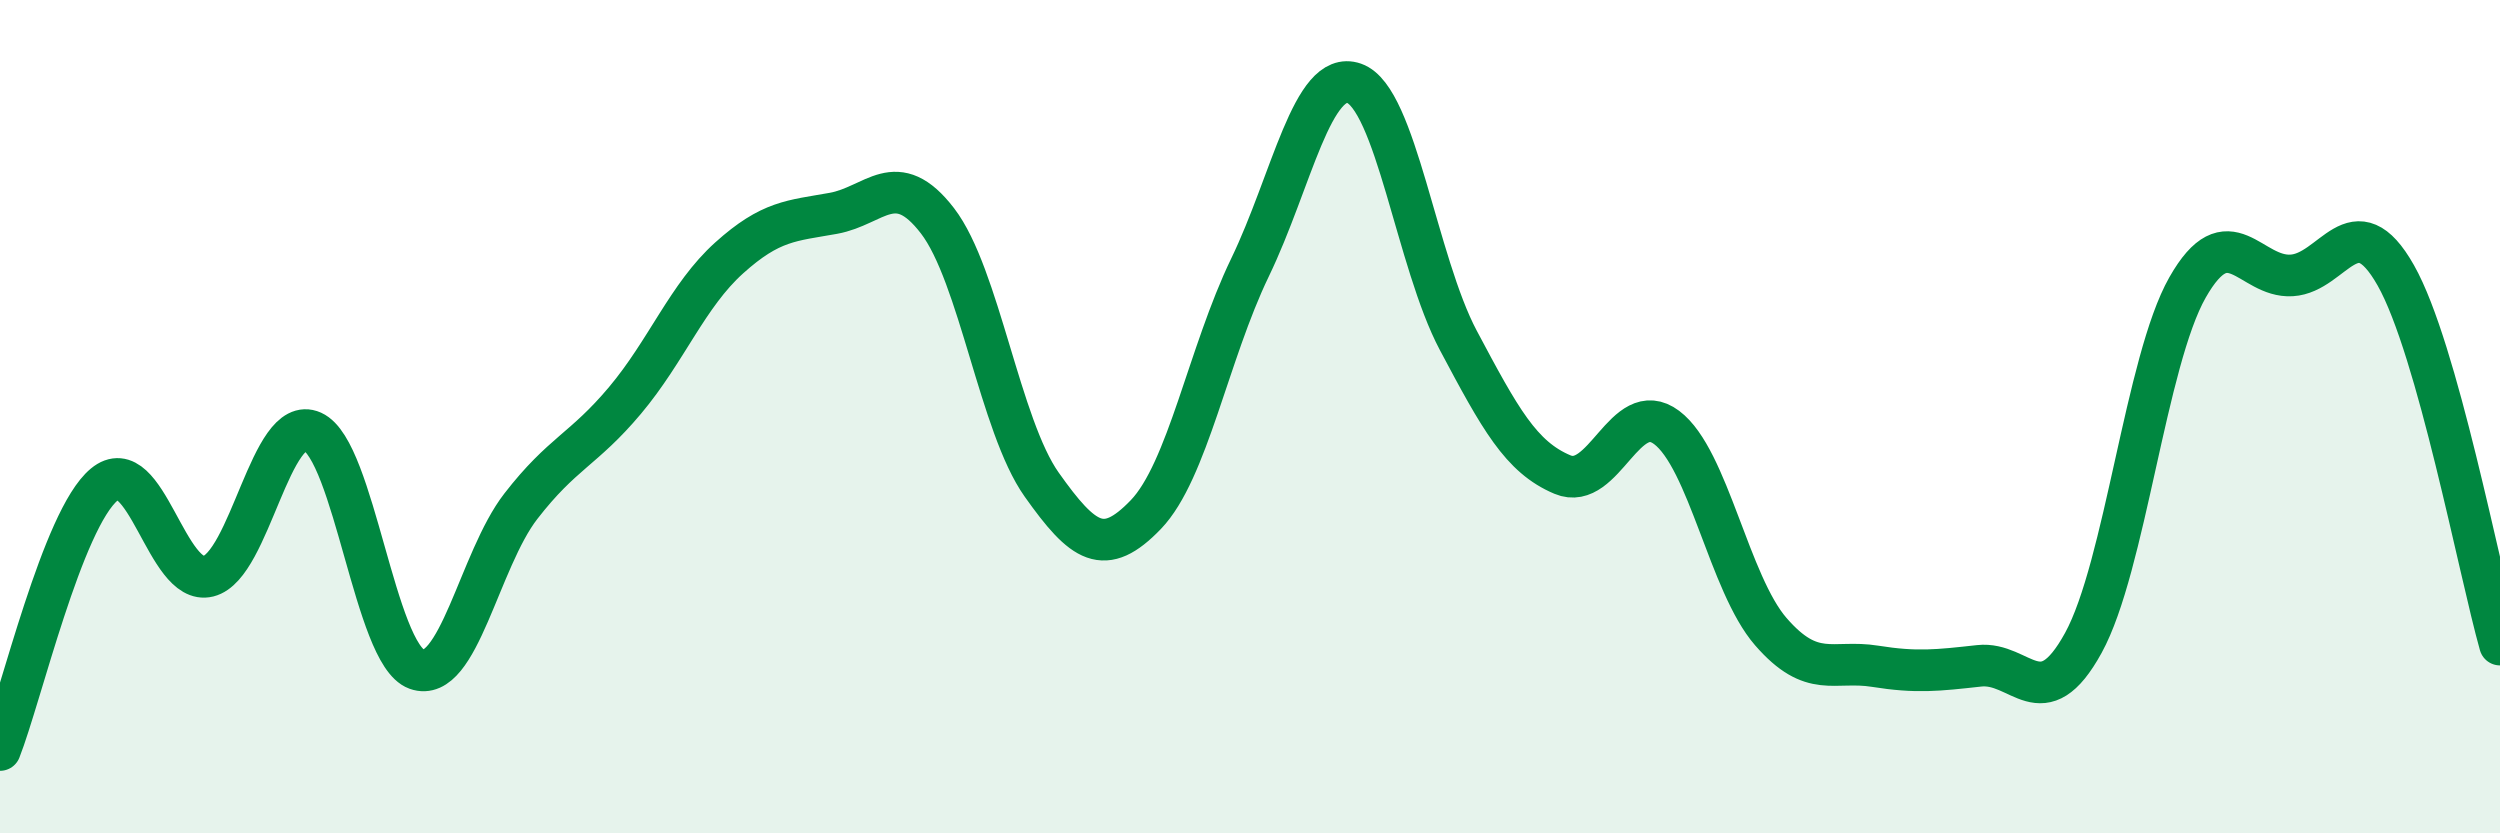
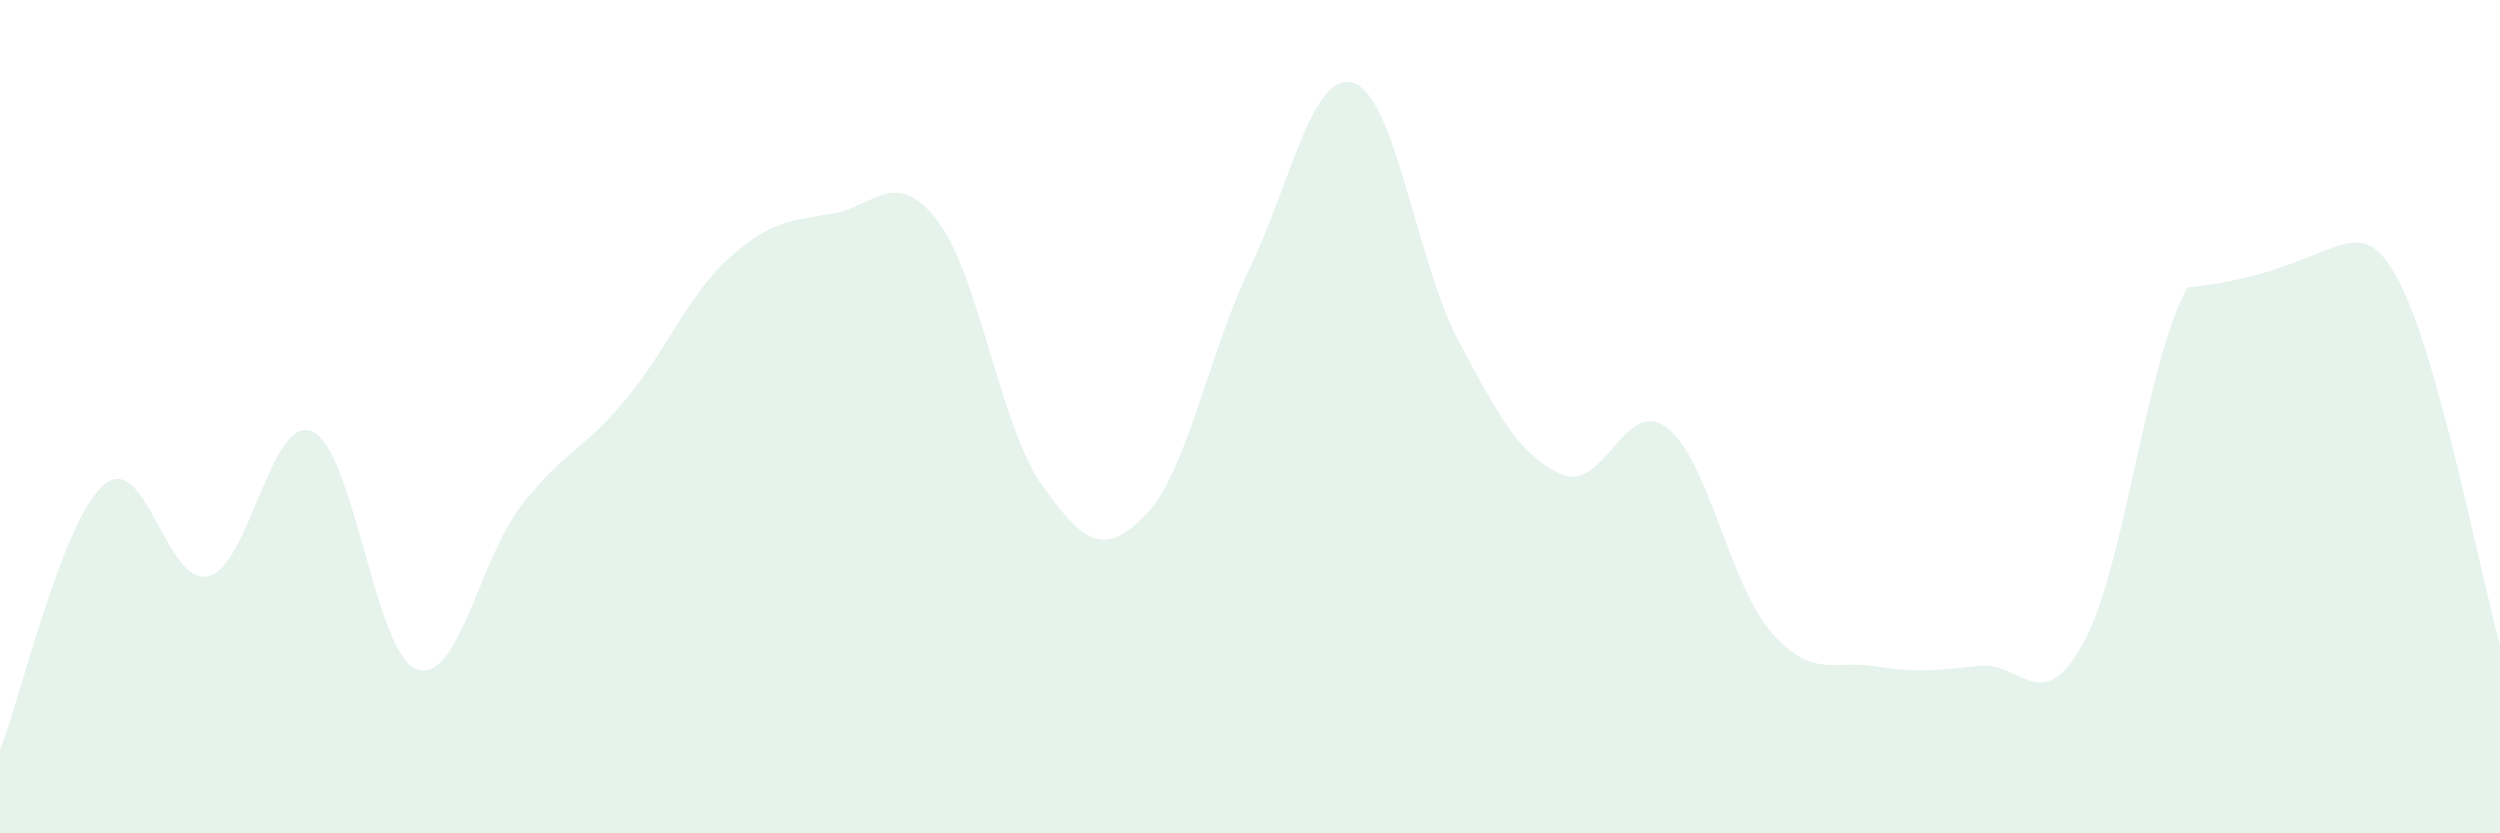
<svg xmlns="http://www.w3.org/2000/svg" width="60" height="20" viewBox="0 0 60 20">
-   <path d="M 0,18 C 0.5,16.73 1.5,12.46 2.5,11.63 C 3.5,10.8 4,14.08 5,13.83 C 6,13.58 6.5,9.91 7.5,10.36 C 8.5,10.81 9,15.7 10,16.06 C 11,16.42 11.5,13.44 12.5,12.15 C 13.5,10.86 14,10.8 15,9.61 C 16,8.42 16.5,7.09 17.5,6.19 C 18.5,5.29 19,5.3 20,5.12 C 21,4.94 21.5,4 22.5,5.3 C 23.5,6.6 24,10.22 25,11.63 C 26,13.04 26.5,13.39 27.5,12.35 C 28.5,11.31 29,8.49 30,6.42 C 31,4.35 31.5,1.65 32.5,2 C 33.5,2.35 34,6.29 35,8.17 C 36,10.05 36.5,10.97 37.5,11.39 C 38.5,11.81 39,9.51 40,10.26 C 41,11.01 41.5,14.01 42.5,15.16 C 43.5,16.31 44,15.83 45,15.99 C 46,16.15 46.5,16.09 47.5,15.98 C 48.5,15.87 49,17.25 50,15.43 C 51,13.61 51.5,8.66 52.5,6.9 C 53.5,5.14 54,6.67 55,6.61 C 56,6.55 56.5,4.84 57.5,6.61 C 58.5,8.38 59.5,13.7 60,15.47L60 20L0 20Z" fill="#008740" opacity="0.1" stroke-linecap="round" stroke-linejoin="round" />
-   <path d="M 0,18 C 0.5,16.73 1.5,12.46 2.5,11.63 C 3.5,10.8 4,14.08 5,13.83 C 6,13.58 6.5,9.91 7.5,10.36 C 8.5,10.81 9,15.7 10,16.06 C 11,16.42 11.5,13.44 12.5,12.15 C 13.5,10.86 14,10.8 15,9.61 C 16,8.42 16.5,7.09 17.5,6.19 C 18.5,5.29 19,5.3 20,5.12 C 21,4.94 21.5,4 22.5,5.3 C 23.5,6.6 24,10.22 25,11.63 C 26,13.04 26.5,13.39 27.5,12.35 C 28.5,11.31 29,8.49 30,6.42 C 31,4.35 31.5,1.65 32.5,2 C 33.5,2.35 34,6.29 35,8.17 C 36,10.05 36.5,10.97 37.5,11.39 C 38.5,11.81 39,9.51 40,10.26 C 41,11.01 41.5,14.01 42.5,15.16 C 43.5,16.31 44,15.83 45,15.99 C 46,16.15 46.5,16.09 47.5,15.98 C 48.5,15.87 49,17.25 50,15.43 C 51,13.61 51.5,8.66 52.5,6.9 C 53.5,5.14 54,6.67 55,6.61 C 56,6.55 56.5,4.84 57.5,6.61 C 58.5,8.38 59.5,13.7 60,15.47" stroke="#008740" stroke-width="1" fill="none" stroke-linecap="round" stroke-linejoin="round" />
+   <path d="M 0,18 C 0.5,16.73 1.5,12.46 2.5,11.63 C 3.5,10.8 4,14.08 5,13.83 C 6,13.58 6.5,9.91 7.5,10.36 C 8.5,10.81 9,15.7 10,16.06 C 11,16.42 11.5,13.44 12.5,12.15 C 13.5,10.86 14,10.8 15,9.61 C 16,8.42 16.5,7.09 17.5,6.19 C 18.5,5.29 19,5.3 20,5.12 C 21,4.94 21.5,4 22.5,5.3 C 23.5,6.6 24,10.22 25,11.63 C 26,13.04 26.5,13.39 27.5,12.35 C 28.5,11.31 29,8.49 30,6.42 C 31,4.35 31.5,1.65 32.5,2 C 33.5,2.35 34,6.29 35,8.17 C 36,10.05 36.5,10.97 37.5,11.39 C 38.5,11.81 39,9.51 40,10.26 C 41,11.01 41.5,14.01 42.5,15.16 C 43.5,16.31 44,15.83 45,15.99 C 46,16.15 46.5,16.09 47.5,15.98 C 48.5,15.87 49,17.25 50,15.43 C 51,13.61 51.5,8.66 52.5,6.9 C 56,6.55 56.5,4.84 57.5,6.61 C 58.5,8.38 59.5,13.7 60,15.47L60 20L0 20Z" fill="#008740" opacity="0.1" stroke-linecap="round" stroke-linejoin="round" />
</svg>